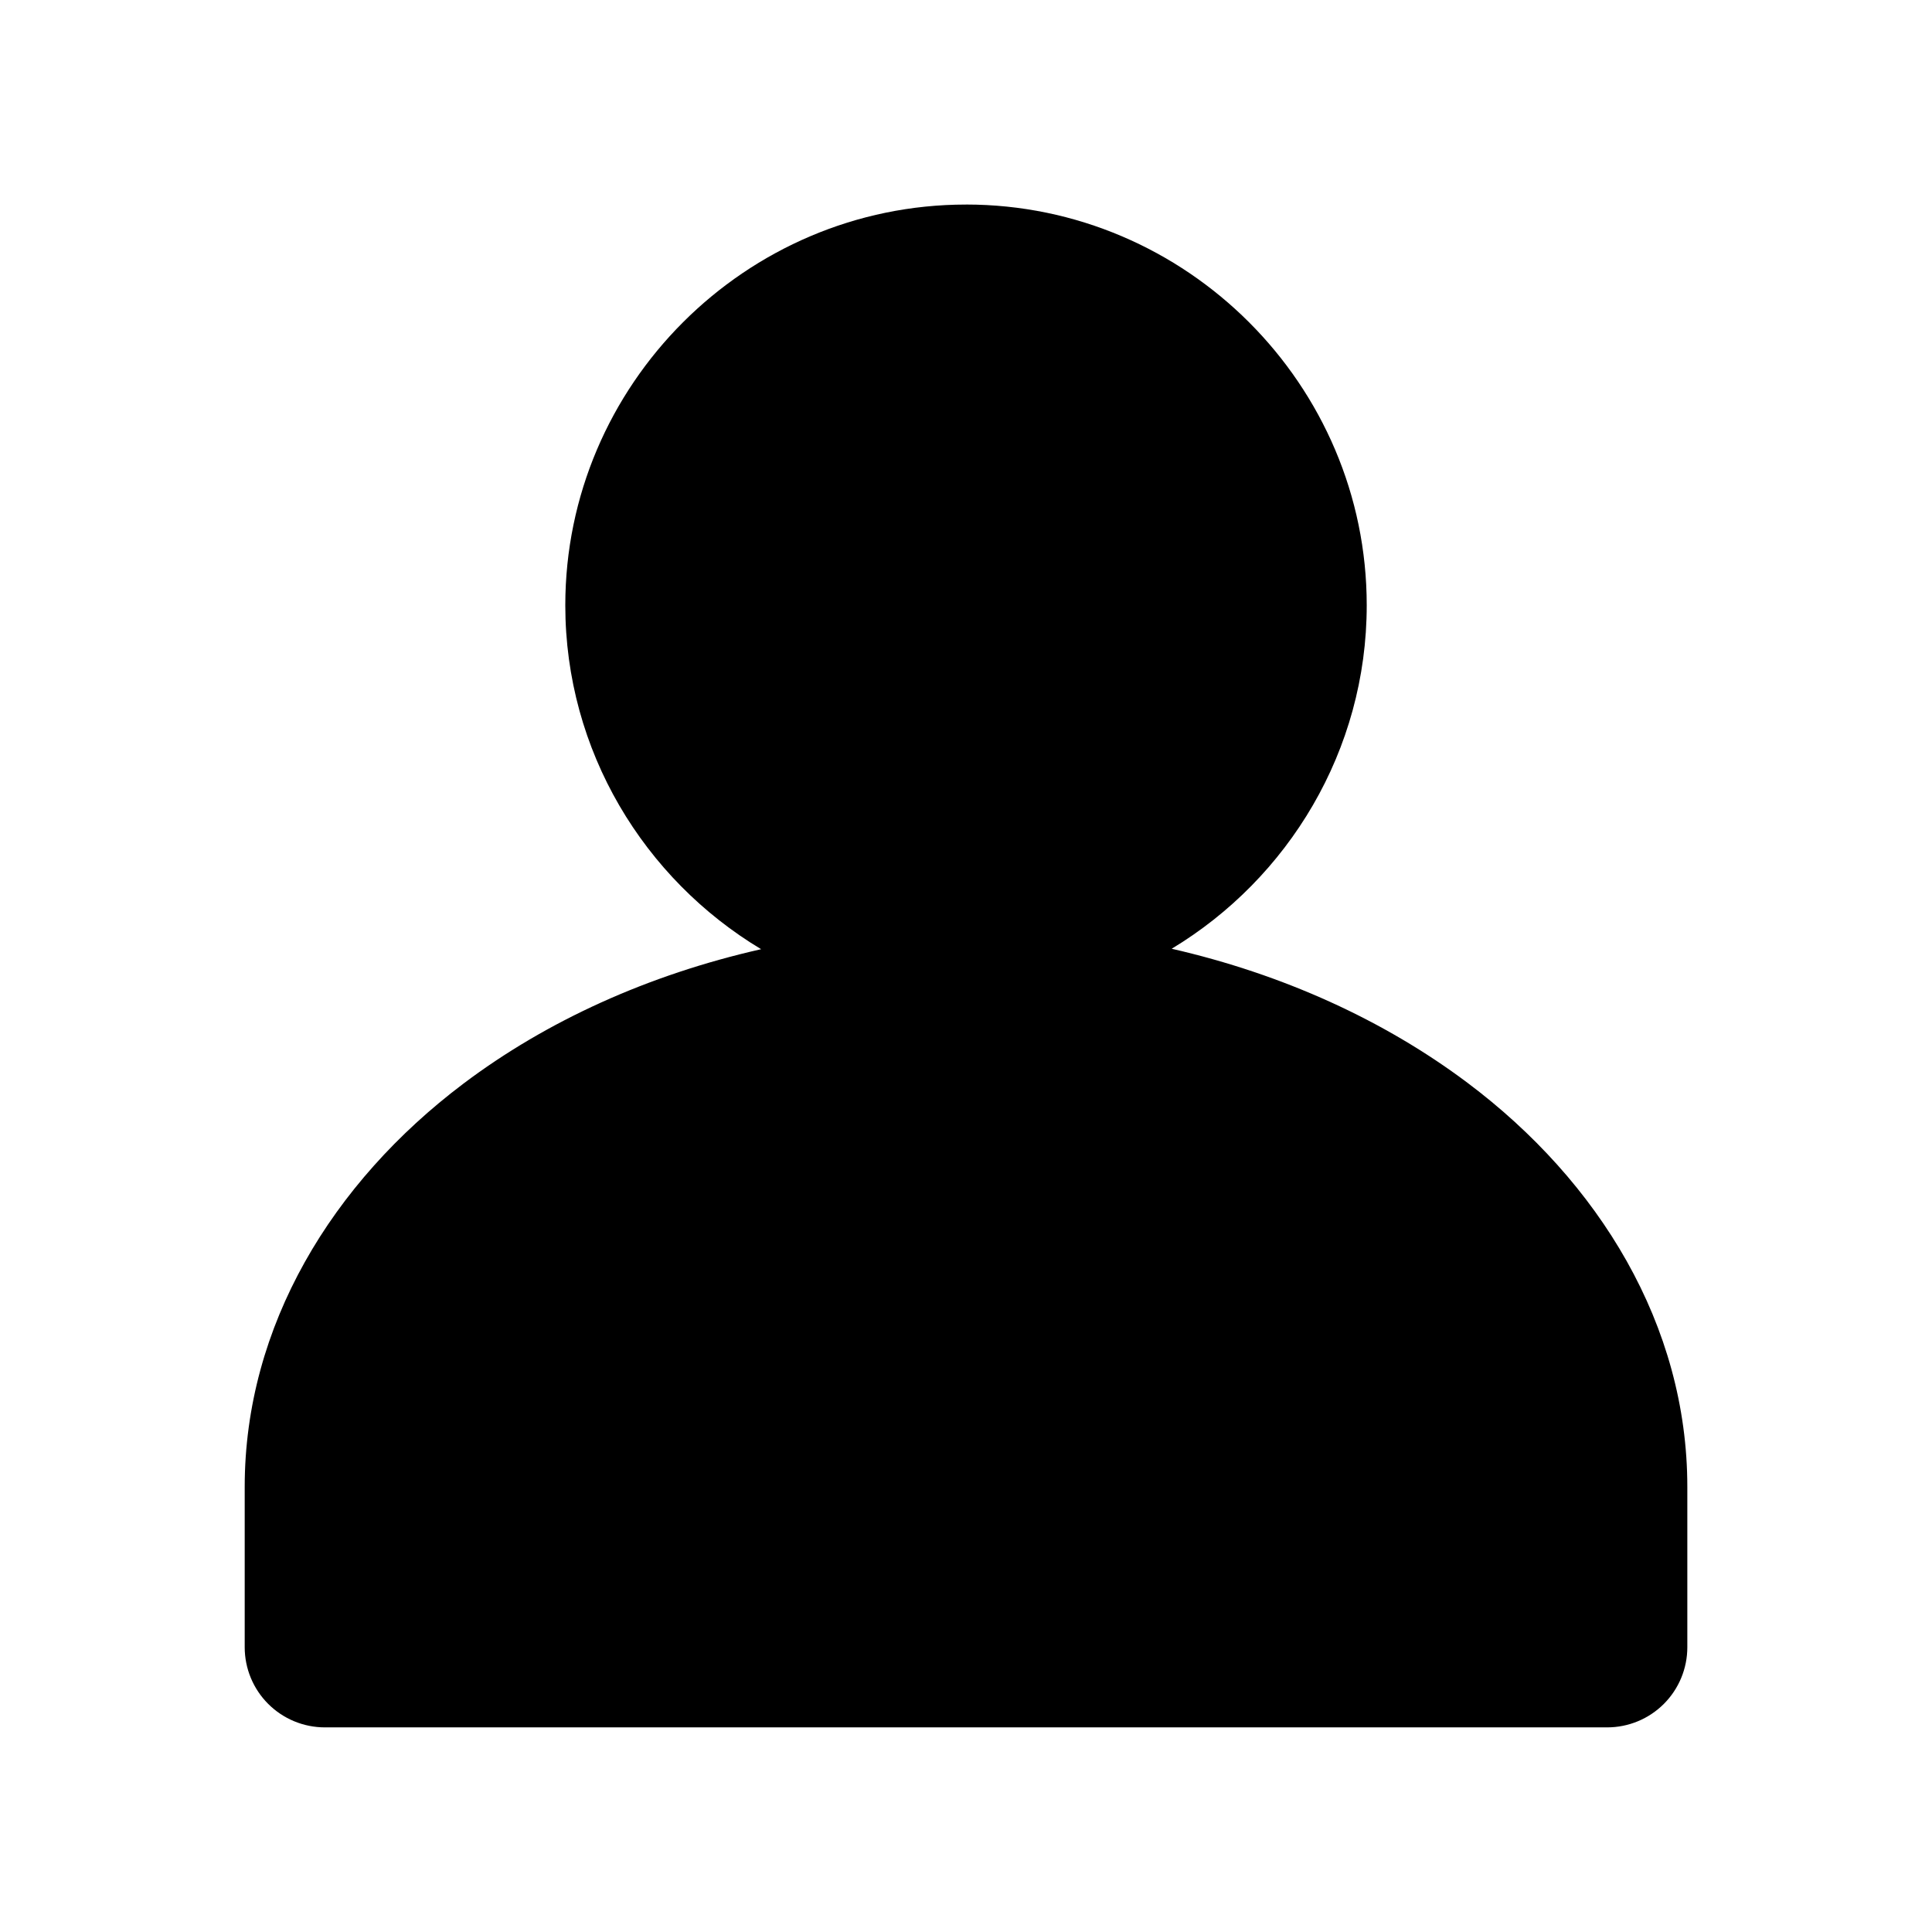
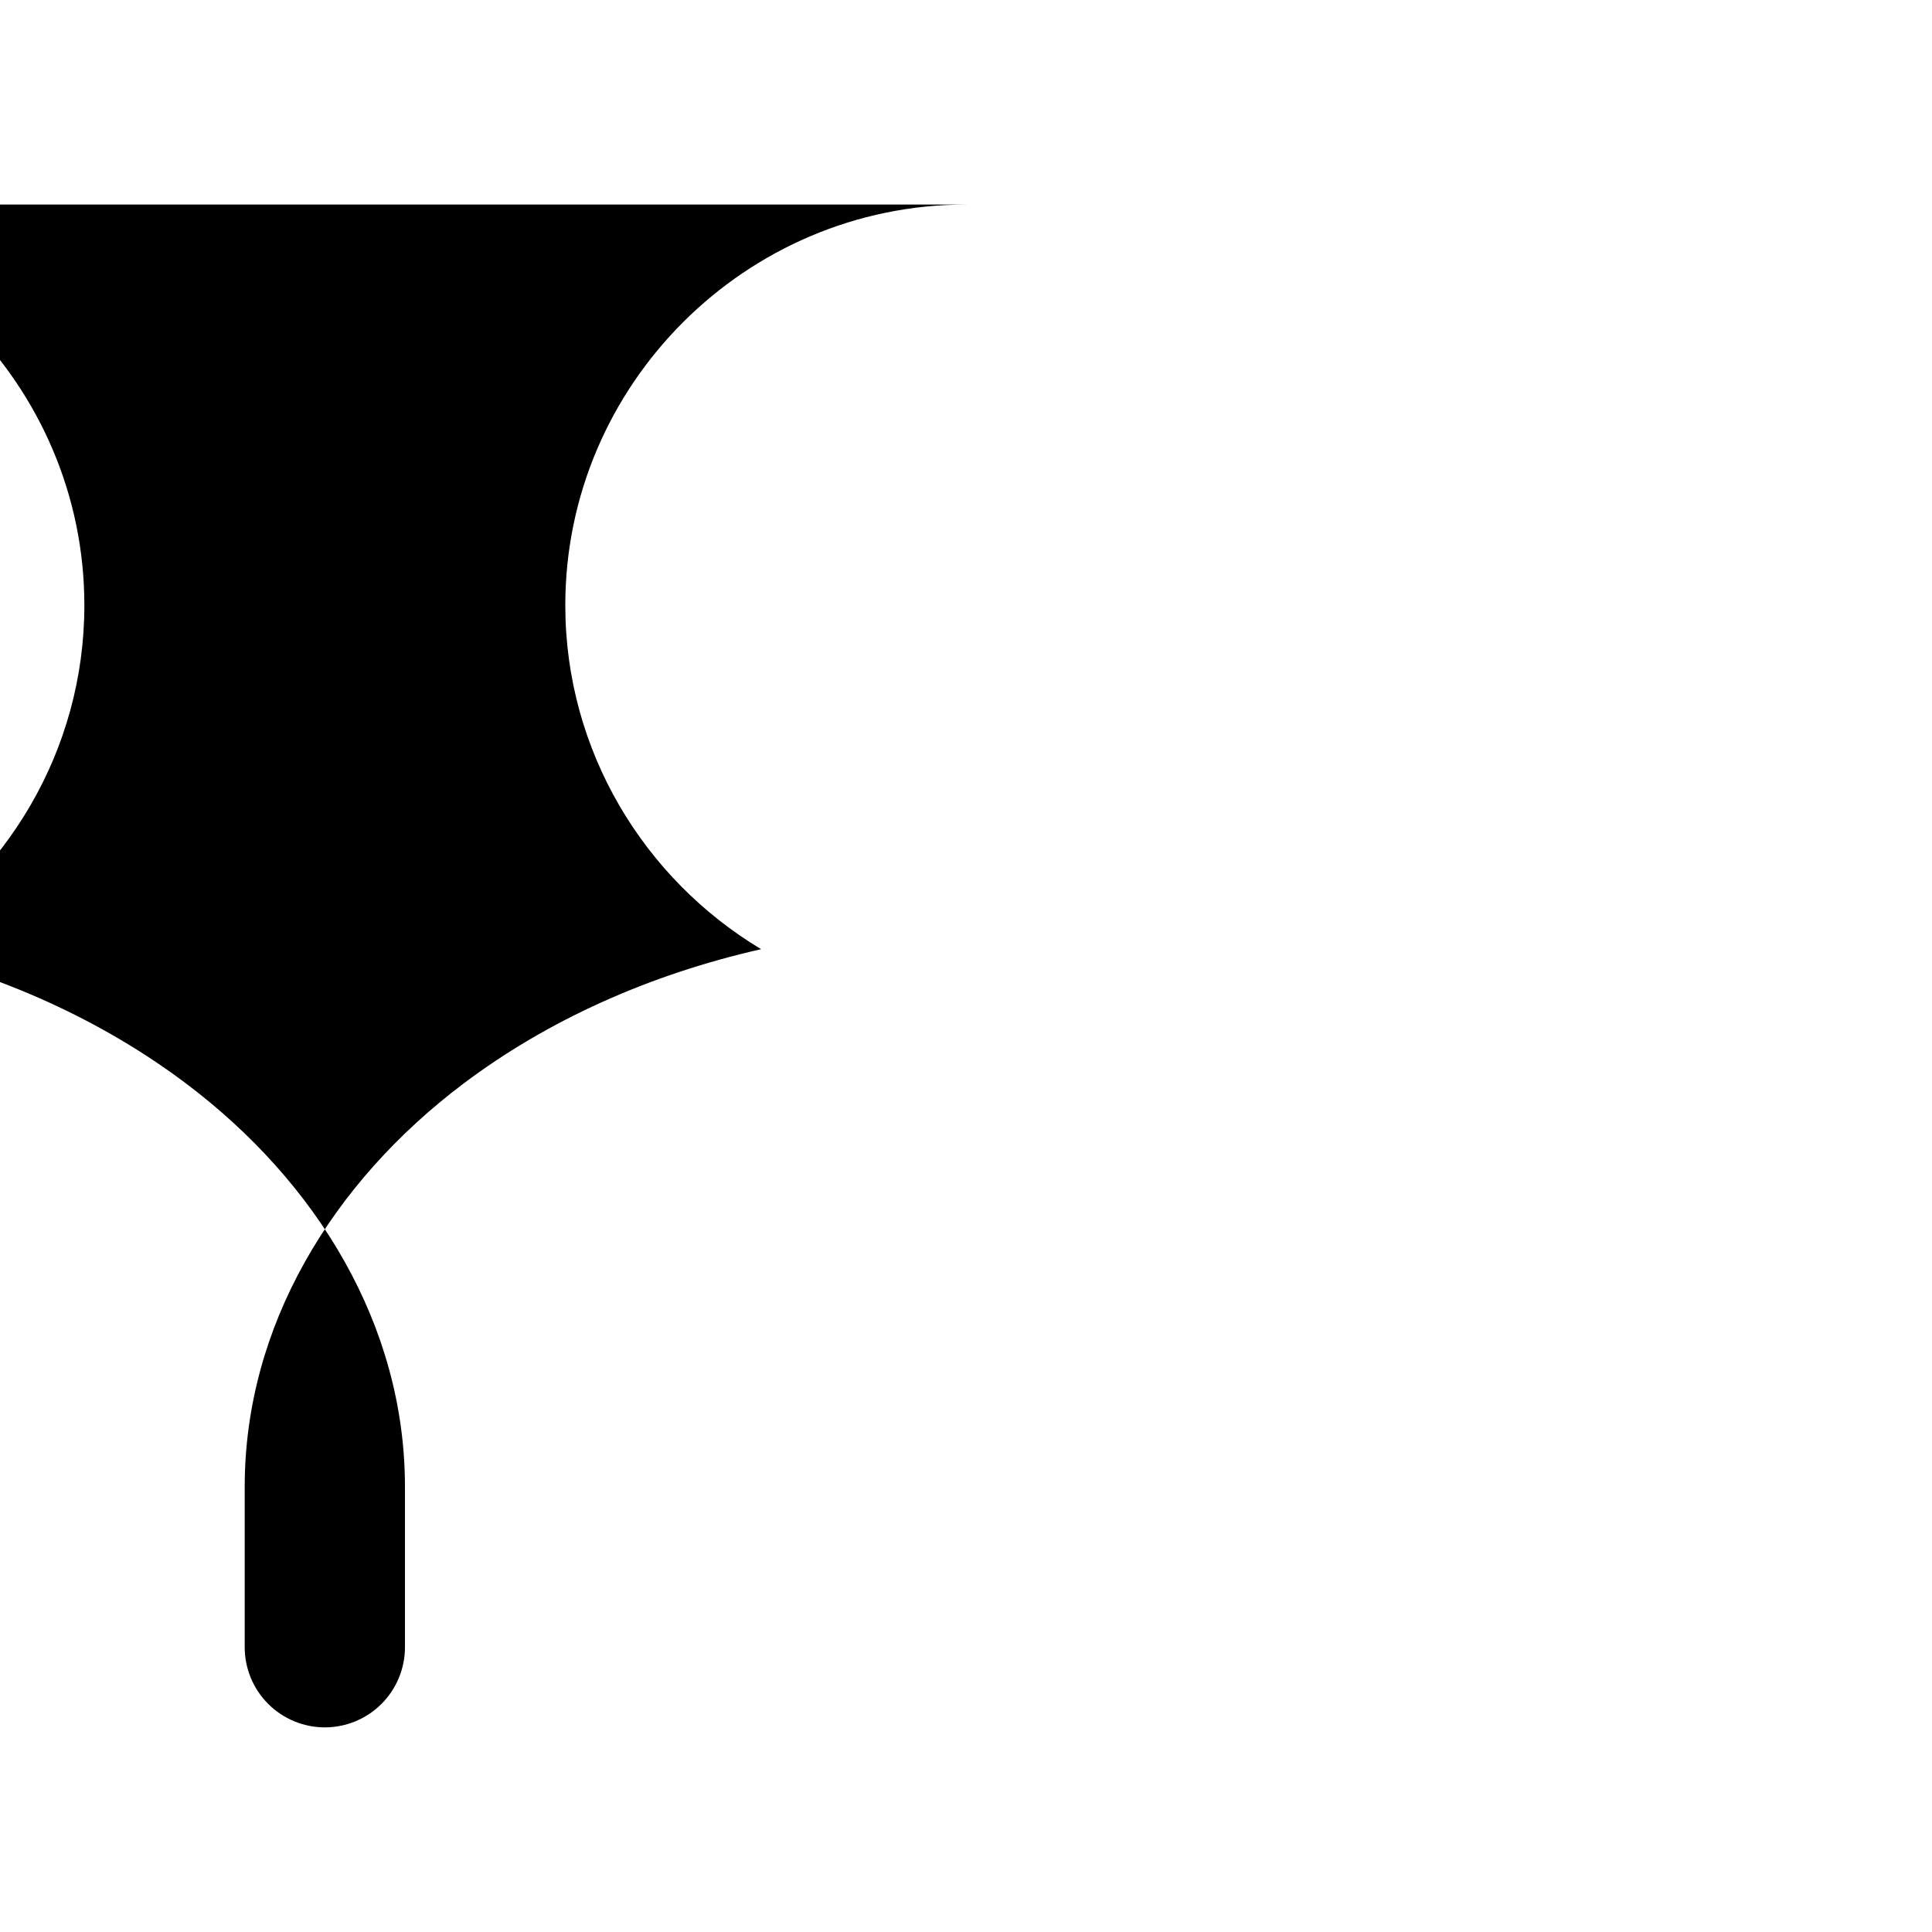
<svg xmlns="http://www.w3.org/2000/svg" fill="#000000" width="800px" height="800px" version="1.1" viewBox="144 144 512 512">
-   <path d="m400.01 198.21c-58.402 0-106.2 47.789-106.2 106.19 0 38.594 20.883 72.543 51.895 91.145-29.863 6.758-56.84 18.996-78.965 35.684-34.691 26.164-57.891 64.137-57.891 106.81v42.492-0.004c0 5.637 2.238 11.039 6.223 15.023s9.387 6.223 15.023 6.223h339.84c5.633-0.004 11.031-2.246 15.012-6.231 3.977-3.981 6.215-9.383 6.211-15.016v-42.492c0-42.844-23.371-80.914-58.27-107.09-22.023-16.516-48.77-28.738-78.379-35.516 30.902-18.625 51.688-52.52 51.688-91.035 0-58.402-47.789-106.19-106.19-106.19z" />
+   <path d="m400.01 198.21c-58.402 0-106.2 47.789-106.2 106.19 0 38.594 20.883 72.543 51.895 91.145-29.863 6.758-56.84 18.996-78.965 35.684-34.691 26.164-57.891 64.137-57.891 106.81v42.492-0.004c0 5.637 2.238 11.039 6.223 15.023s9.387 6.223 15.023 6.223c5.633-0.004 11.031-2.246 15.012-6.231 3.977-3.981 6.215-9.383 6.211-15.016v-42.492c0-42.844-23.371-80.914-58.27-107.09-22.023-16.516-48.77-28.738-78.379-35.516 30.902-18.625 51.688-52.52 51.688-91.035 0-58.402-47.789-106.19-106.19-106.19z" />
</svg>